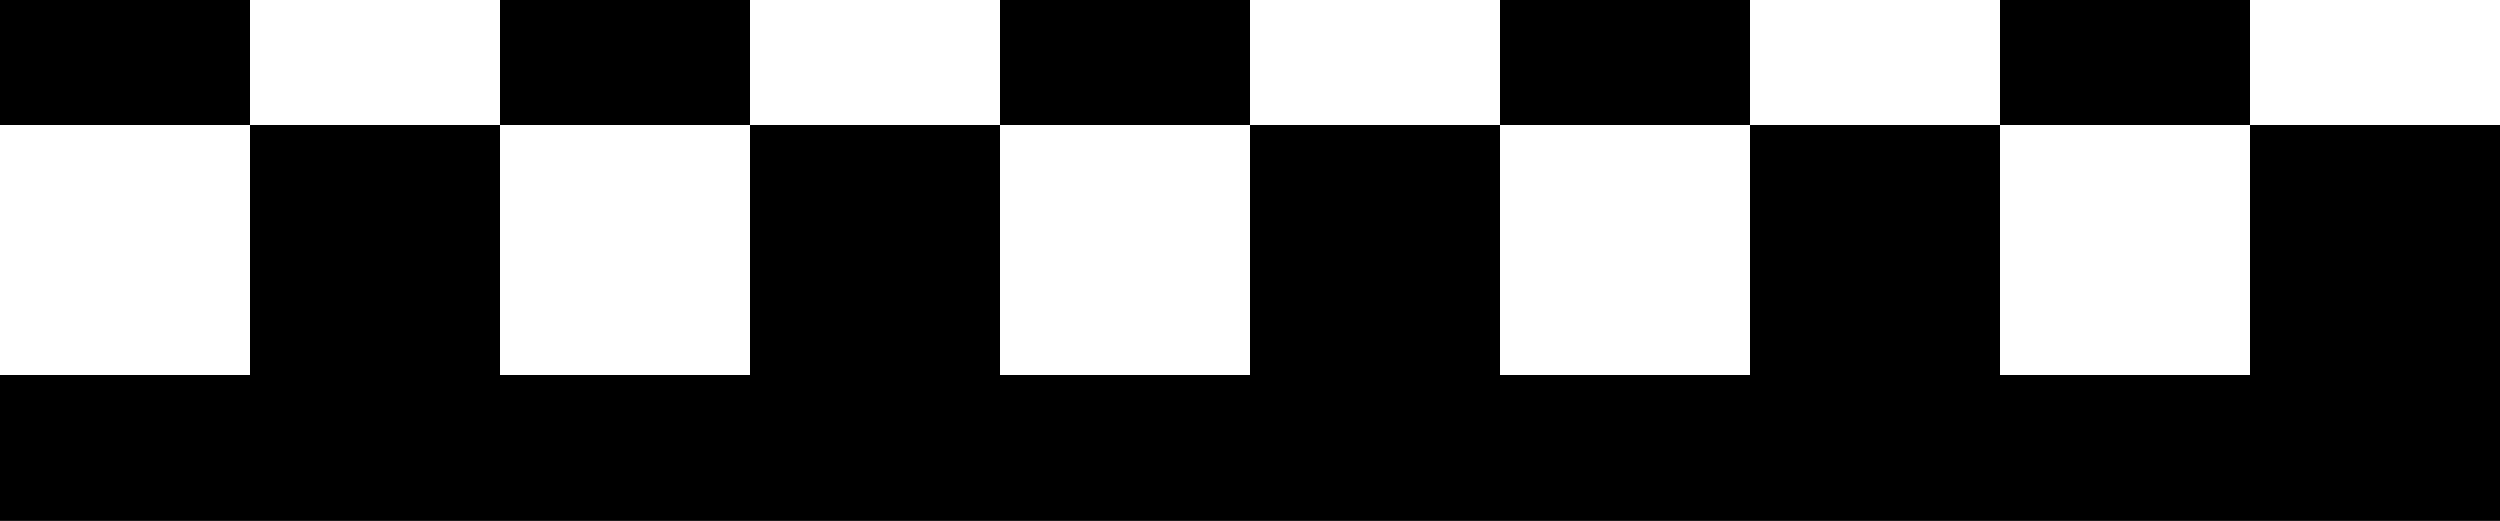
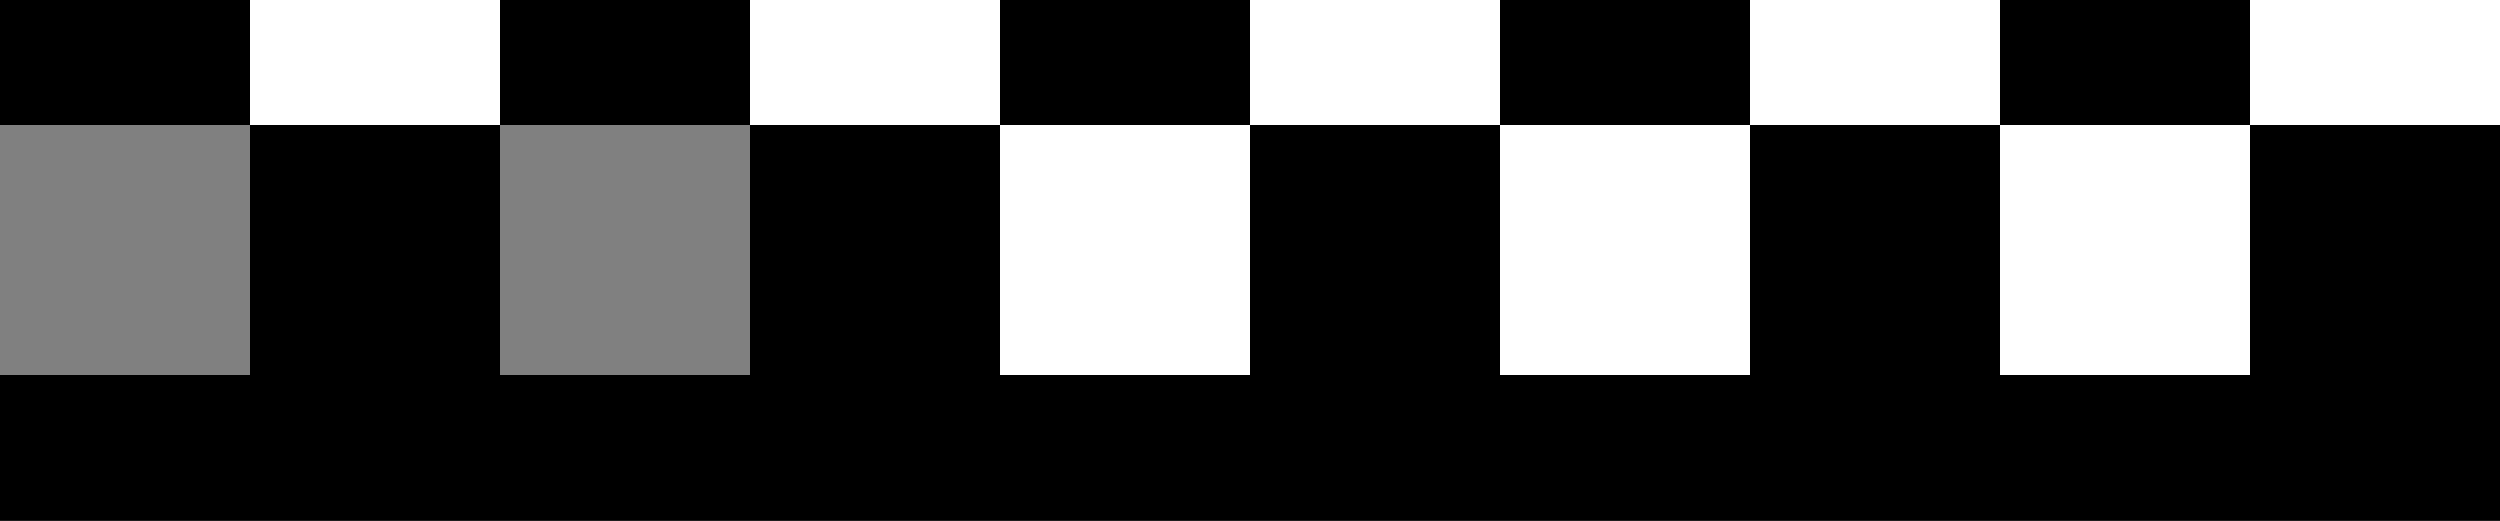
<svg xmlns="http://www.w3.org/2000/svg" width="120" height="25" viewBox="0 0 120 25" fill="none">
  <rect x="0" y="0" width="120" height="25" fill="#808080" stroke="none" />
  <rect width="12" height="6" fill="black" />
  <rect x="12" width="12" height="6" fill="white" />
  <rect x="24" width="12" height="6" fill="black" />
  <rect x="36" width="12" height="6" fill="white" />
  <rect x="48" width="12" height="6" fill="black" />
  <rect x="60" width="12" height="6" fill="white" />
  <rect x="72" width="12" height="6" fill="black" />
  <rect x="84" width="12" height="6" fill="white" />
  <rect x="96" width="12" height="6" fill="black" />
  <rect x="108" width="12" height="6" fill="white" />
-   <rect y="6" width="12" height="12" fill="white" />
  <rect x="12" y="6" width="12" height="12" fill="black" />
-   <rect x="24" y="6" width="12" height="12" fill="white" />
  <rect x="36" y="6" width="12" height="12" fill="black" />
  <rect x="48" y="6" width="12" height="12" fill="white" />
  <rect x="60" y="6" width="12" height="12" fill="black" />
  <rect x="72" y="6" width="12" height="12" fill="white" />
  <rect x="84" y="6" width="12" height="12" fill="black" />
  <rect x="96" y="6" width="12" height="12" fill="white" />
  <rect x="108" y="6" width="12" height="12" fill="black" />
  <rect y="18" width="120" height="7" fill="black" />
</svg>